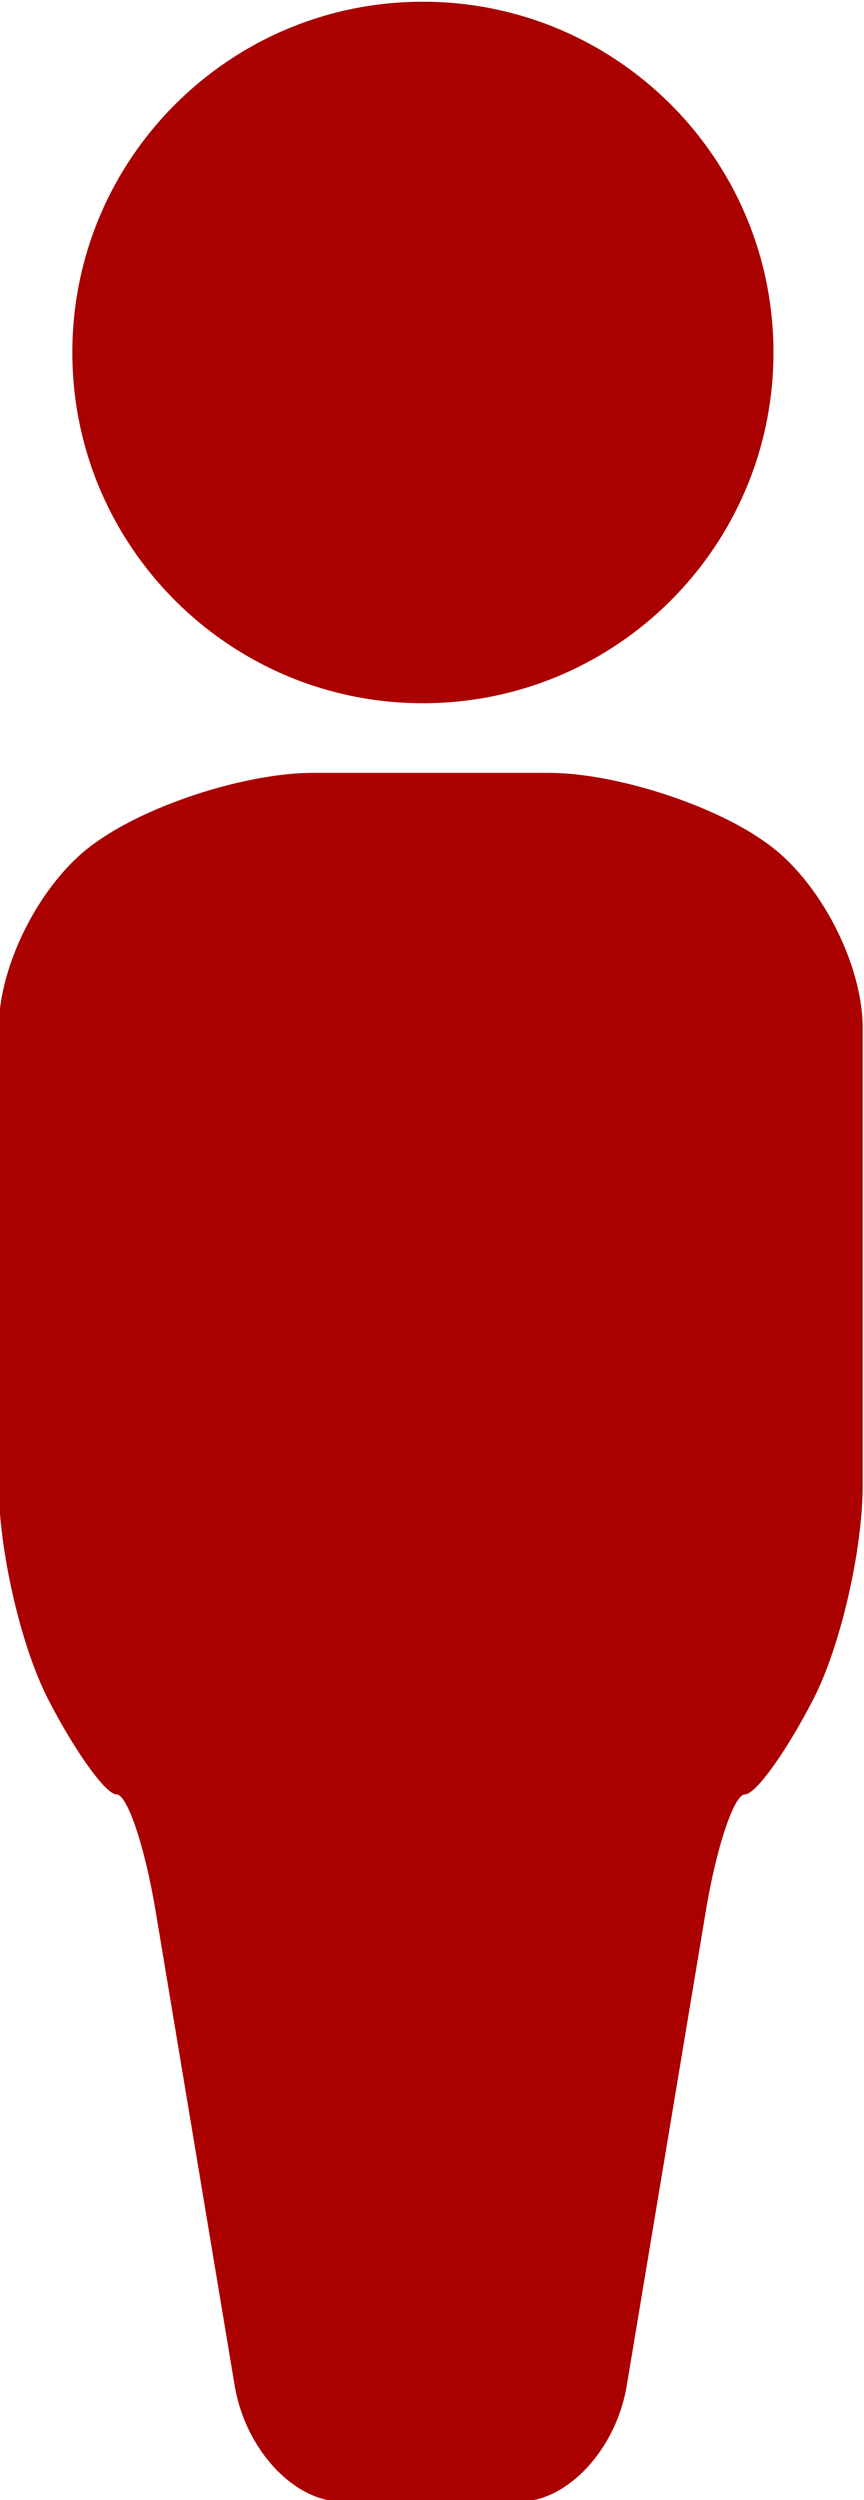
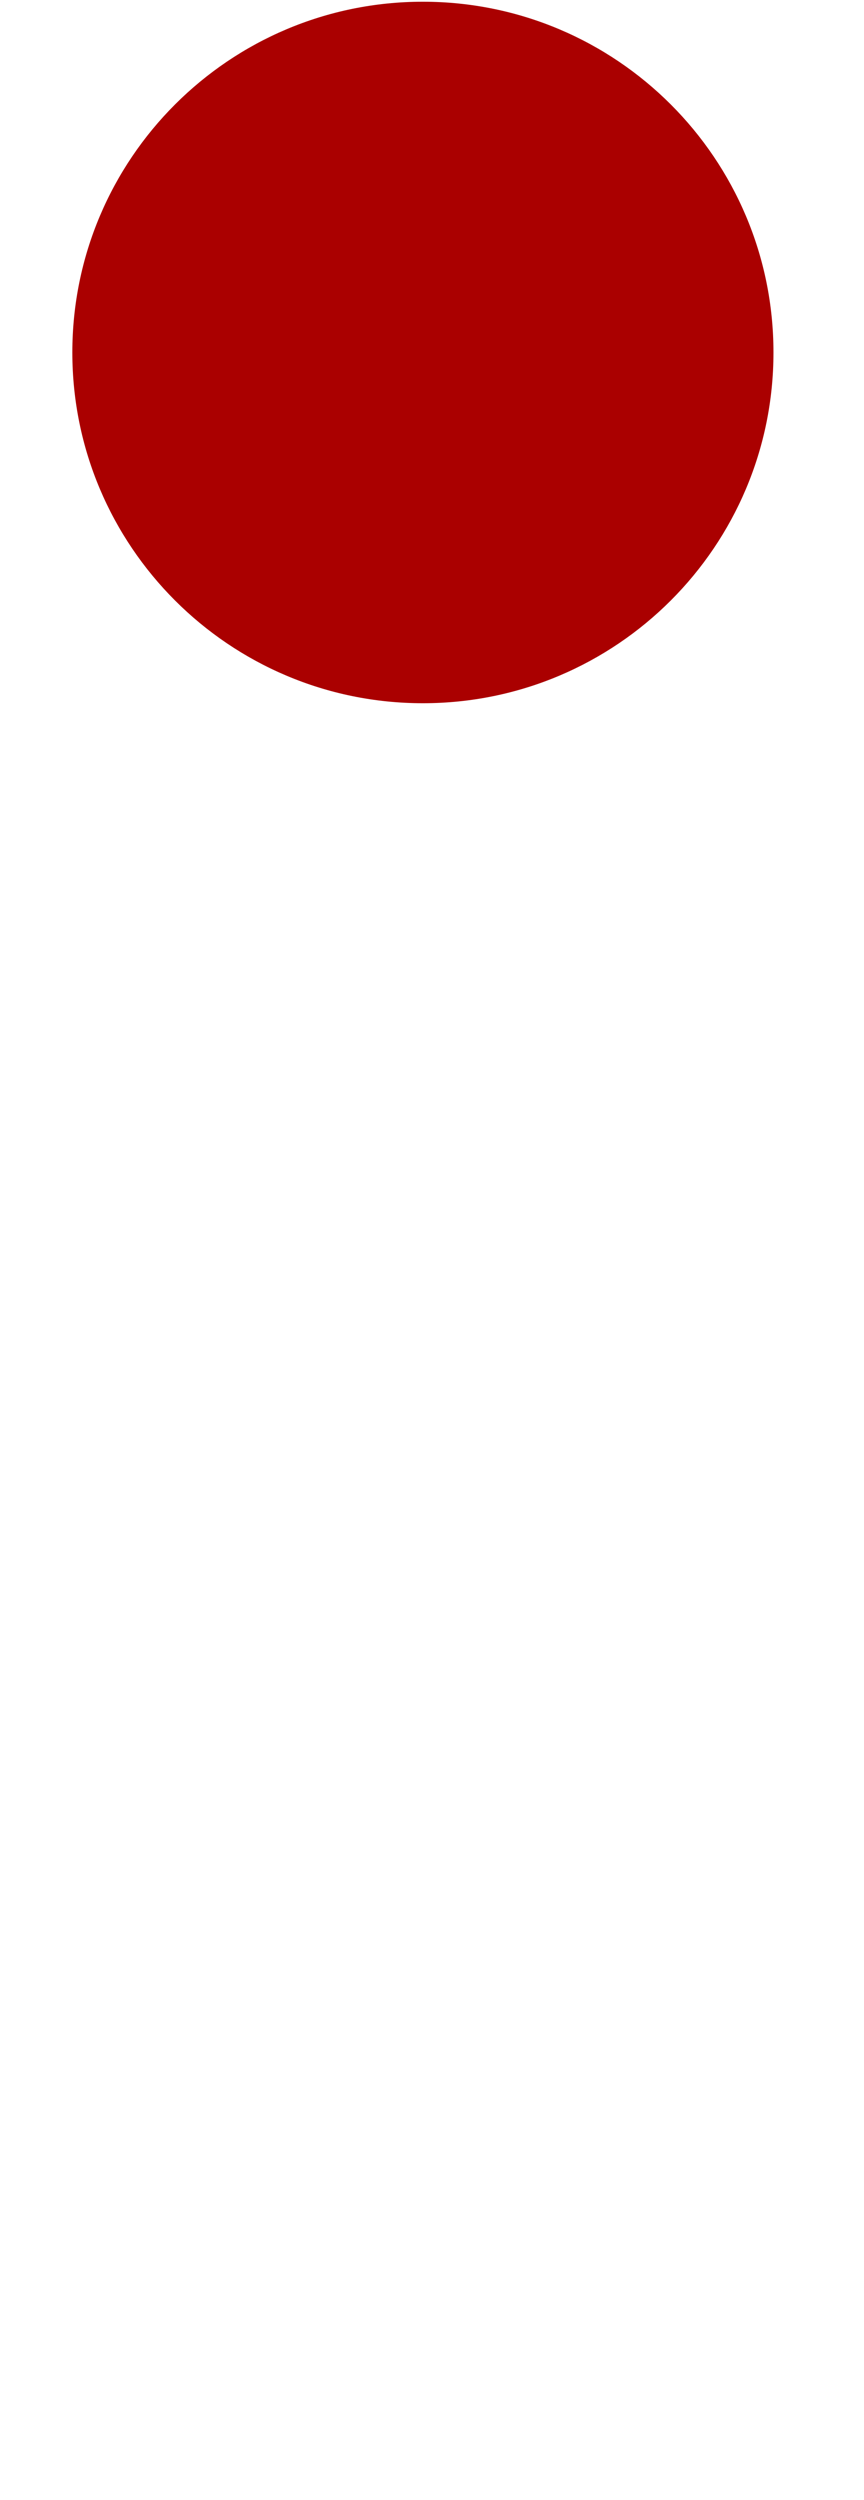
<svg xmlns="http://www.w3.org/2000/svg" xmlns:ns1="http://www.inkscape.org/namespaces/inkscape" xmlns:ns2="http://sodipodi.sourceforge.net/DTD/sodipodi-0.dtd" id="svg2" xml:space="preserve" viewBox="0 0 8.938 25.85" version="1.1" ns1:version="0.91 r13725" ns2:docname="RepublicanLegislator.svg" width="8.938" height="25.85">
  <defs id="defs13" />
  <ns2:namedview pagecolor="#ffffff" bordercolor="#666666" borderopacity="1" objecttolerance="10" gridtolerance="10" guidetolerance="10" ns1:pageopacity="0" ns1:pageshadow="2" ns1:window-width="1920" ns1:window-height="1001" id="namedview11" showgrid="false" ns1:zoom="6.7428571" ns1:cx="4.1241288" ns1:cy="13.254248" ns1:window-x="0" ns1:window-y="0" ns1:window-maximized="1" ns1:current-layer="svg2" fit-margin-top="0" fit-margin-left="0" fit-margin-right="0" fit-margin-bottom="0" />
  <g id="g10" transform="matrix(1.25,0,0,-1.25,-13.376,30.096)" style="fill:#aa0000">
    <g id="g6008" transform="matrix(0.325,0,0,0.325,-100.86,-132.32)" style="fill:#aa0000">
      <g id="g5704" transform="translate(362.96,472.25)" style="fill:#aa0000">
        <path id="path5706" d="m 0,0 c 0,-4.93 -3.997,-8.927 -8.927,-8.927 -4.929,0 -8.927,3.997 -8.927,8.927 0,4.93 3.998,8.927 8.927,8.927 C -3.997,8.927 0,4.93 0,0" style="fill:#aa0000;fill-rule:evenodd" ns1:connector-curvature="0" />
      </g>
      <g id="g5708" transform="translate(362.69,459.83)" style="fill:#aa0000">
-         <path id="path5710" d="m 0,0 c -1.353,0.946 -3.808,1.721 -5.458,1.721 l -6,0 c -1.65,0 -4.105,-0.775 -5.458,-1.721 L -17,-0.059 c -1.353,-0.946 -2.458,-3.07 -2.458,-4.72 l 0,-11.625 c 0,-1.651 0.562,-4.097 1.25,-5.438 0.687,-1.341 1.475,-2.437 1.75,-2.437 0.275,0 0.722,-1.332 0.993,-2.959 l 2.014,-12.082 c 0.271,-1.627 1.506,-2.959 2.743,-2.959 l 4.5,0 c 1.237,0 2.472,1.332 2.743,2.959 l 2.014,12.082 c 0.271,1.627 0.718,2.959 0.993,2.959 0.275,0 1.062,1.096 1.75,2.437 0.687,1.341 1.25,3.787 1.25,5.438 l 0,11.625 c 0,1.65 -1.105,3.774 -2.458,4.72 L 0,0 Z" style="fill:#aa0000;fill-rule:evenodd" ns1:connector-curvature="0" />
-       </g>
+         </g>
    </g>
  </g>
</svg>